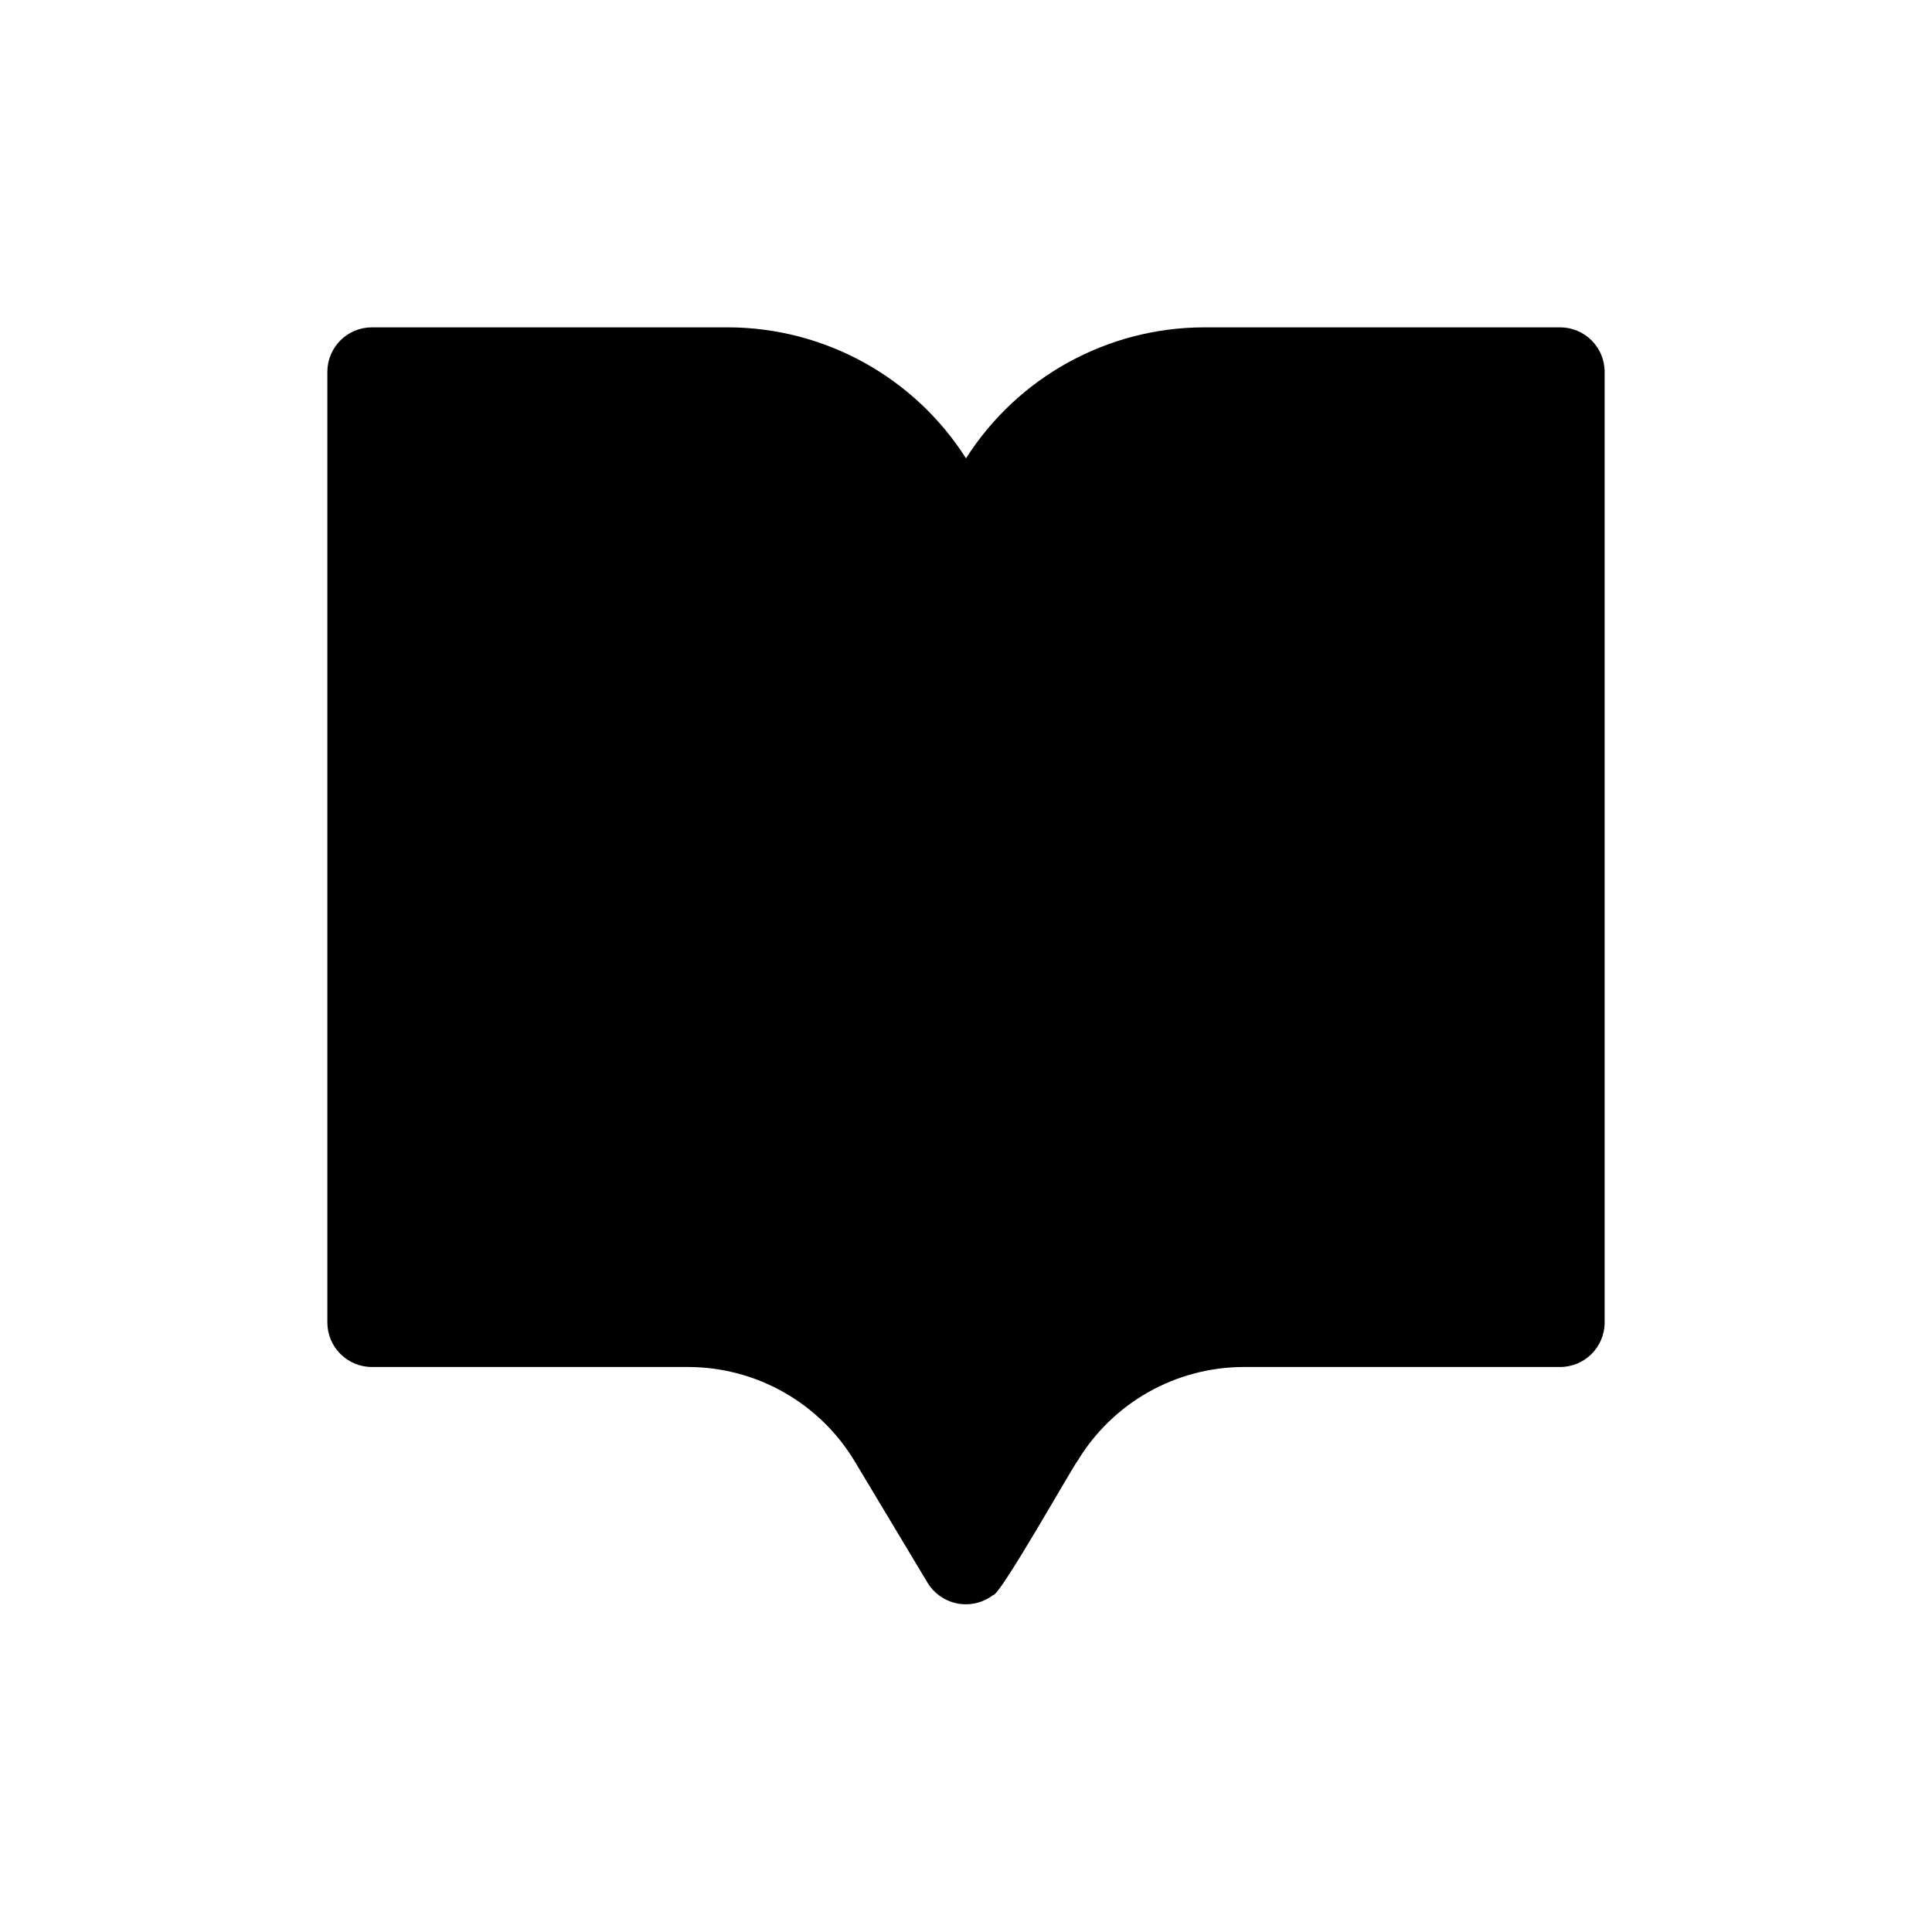
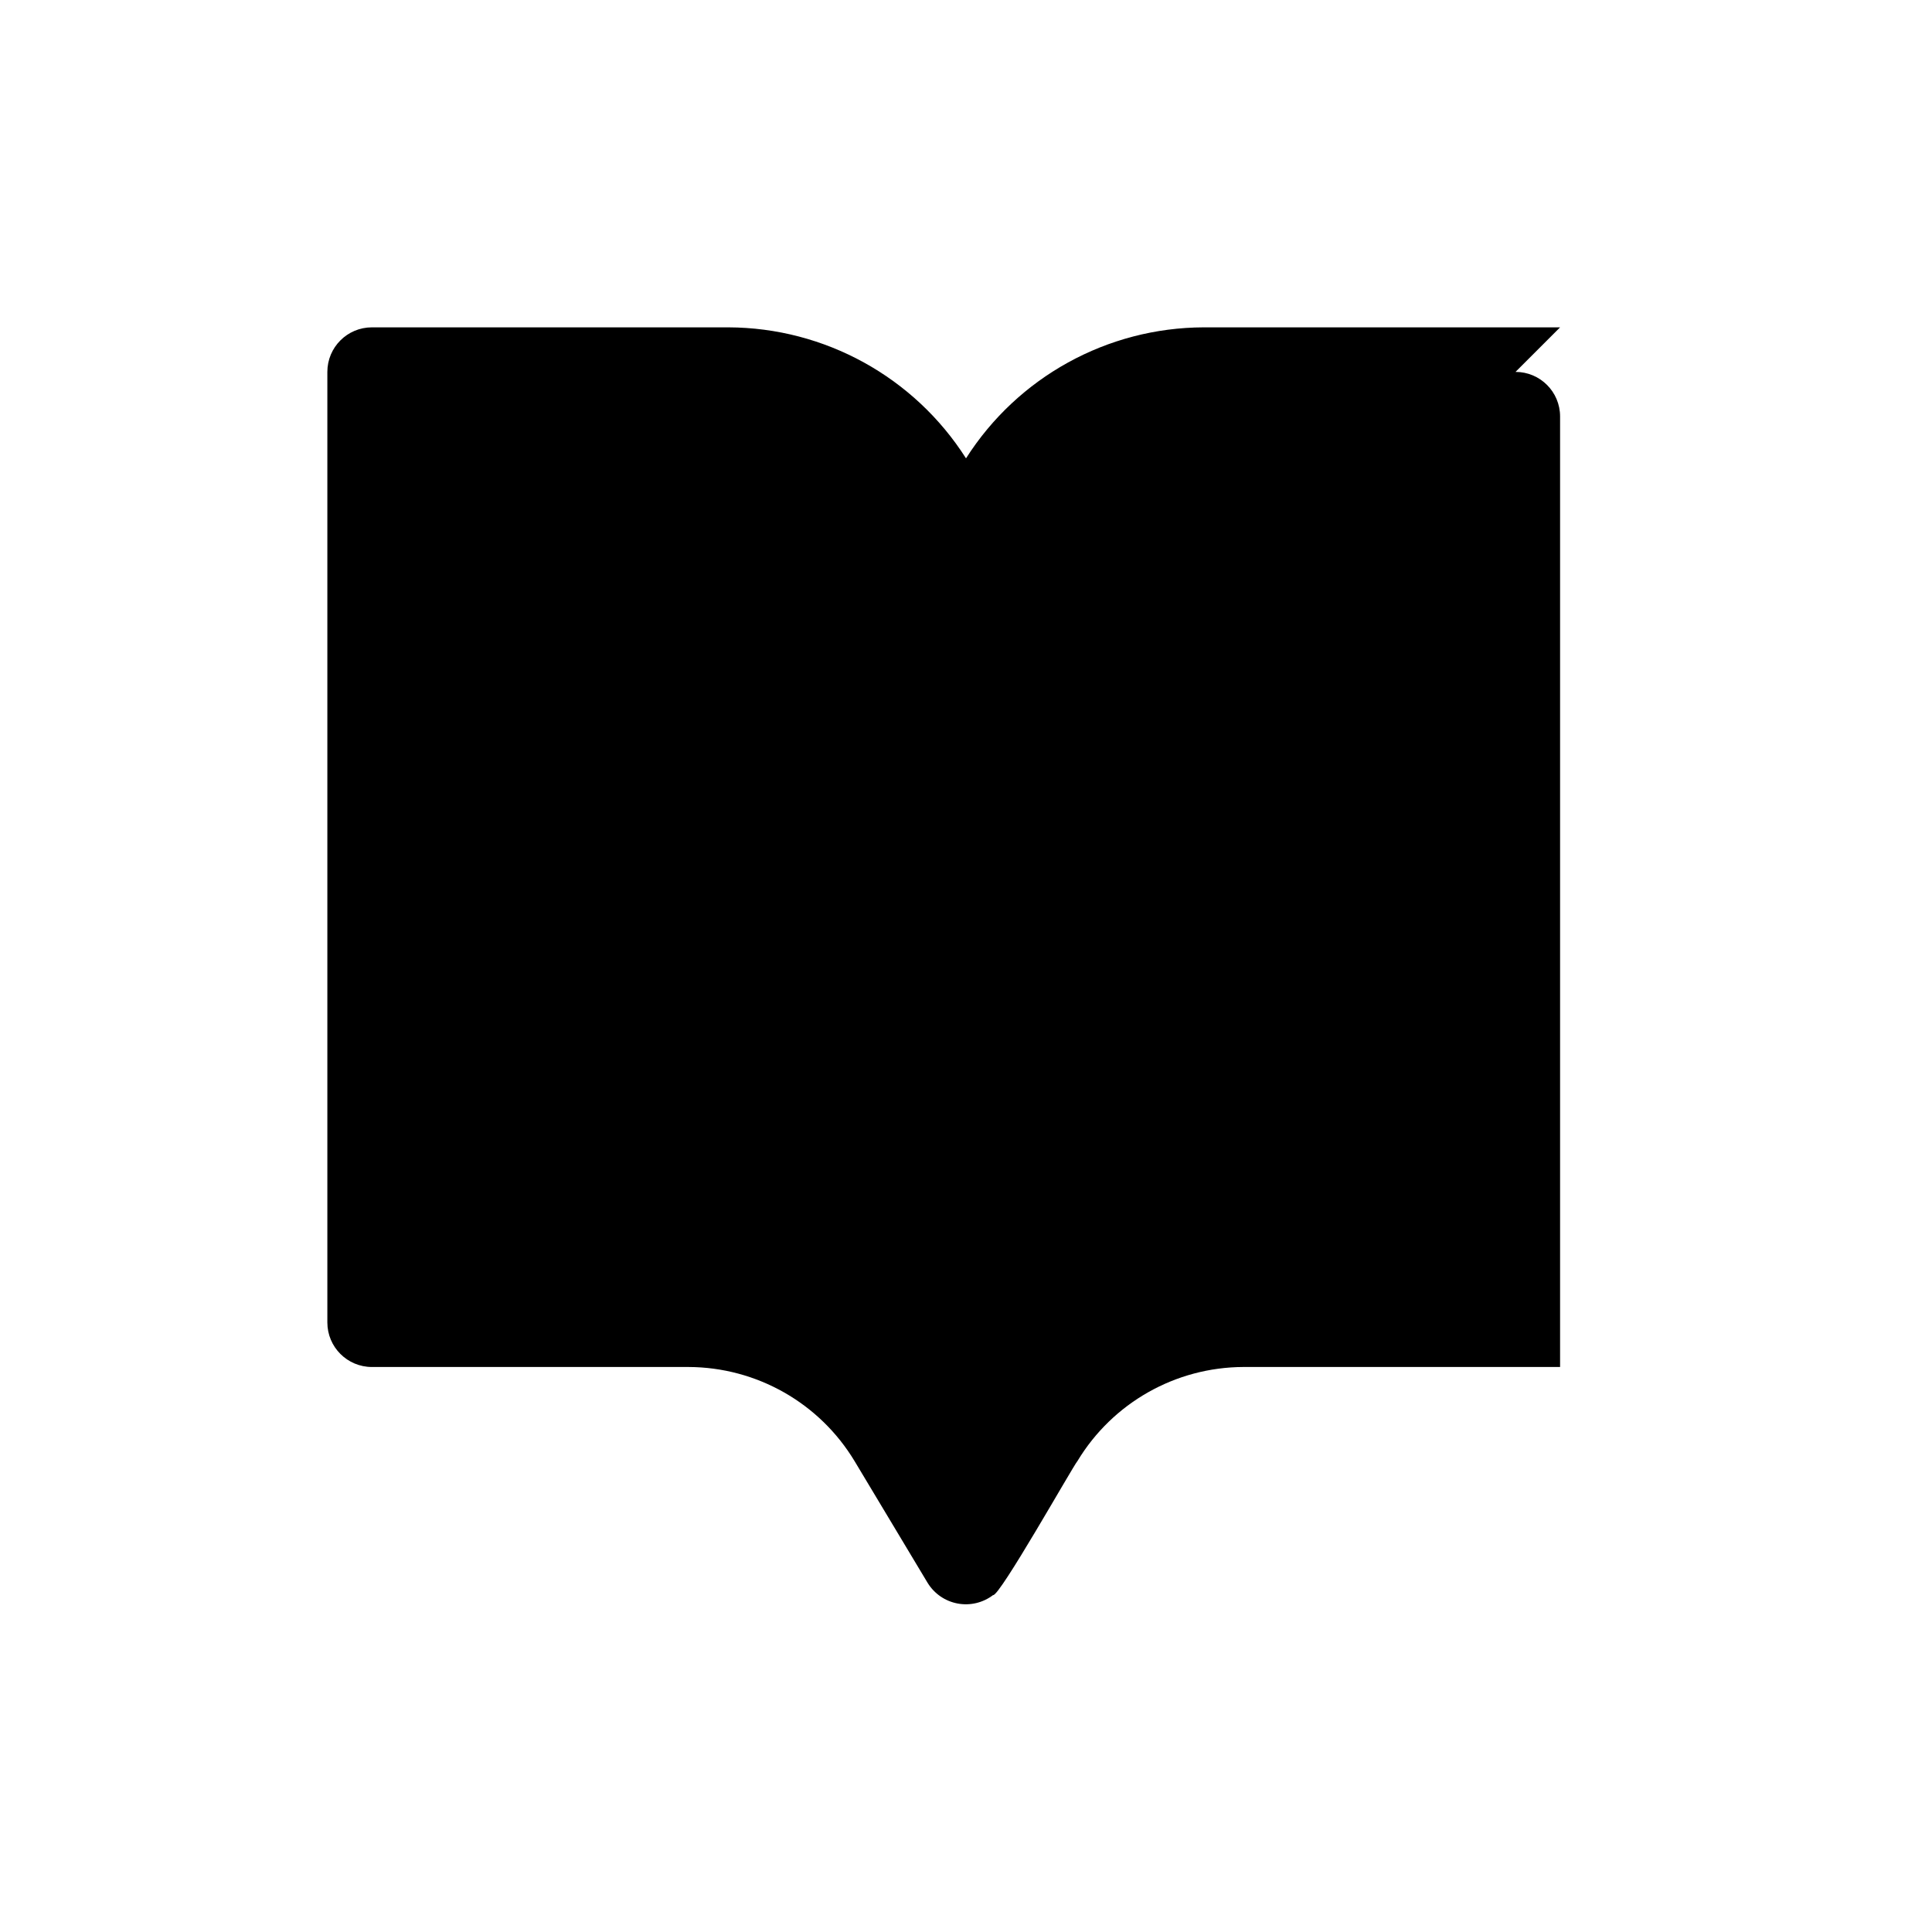
<svg xmlns="http://www.w3.org/2000/svg" fill="#000000" width="800px" height="800px" version="1.1" viewBox="144 144 512 512">
-   <path d="m557.44 230.75h-94.461c-25.539 0.086-49.273 13.172-62.977 34.715-13.707-21.543-37.441-34.629-62.977-34.715h-94.465c-6.523 0-11.809 5.285-11.809 11.809v251.9c0 6.523 5.285 11.809 11.809 11.809h83.914c18.023 0.059 34.707 9.52 44.004 24.957l19.363 32.273h0.004c1.758 2.859 4.644 4.84 7.945 5.453 3.297 0.613 6.703-0.195 9.371-2.227 1.652 0.551 21.098-34.008 22.355-35.504l0.004 0.004c9.297-15.438 25.984-24.898 44.004-24.957h83.914c6.523 0 11.809-5.285 11.809-11.809v-251.9c0-6.523-5.285-11.809-11.809-11.809z" />
+   <path d="m557.44 230.75h-94.461c-25.539 0.086-49.273 13.172-62.977 34.715-13.707-21.543-37.441-34.629-62.977-34.715h-94.465c-6.523 0-11.809 5.285-11.809 11.809v251.9c0 6.523 5.285 11.809 11.809 11.809h83.914c18.023 0.059 34.707 9.52 44.004 24.957l19.363 32.273h0.004c1.758 2.859 4.644 4.84 7.945 5.453 3.297 0.613 6.703-0.195 9.371-2.227 1.652 0.551 21.098-34.008 22.355-35.504l0.004 0.004c9.297-15.438 25.984-24.898 44.004-24.957h83.914v-251.9c0-6.523-5.285-11.809-11.809-11.809z" />
</svg>